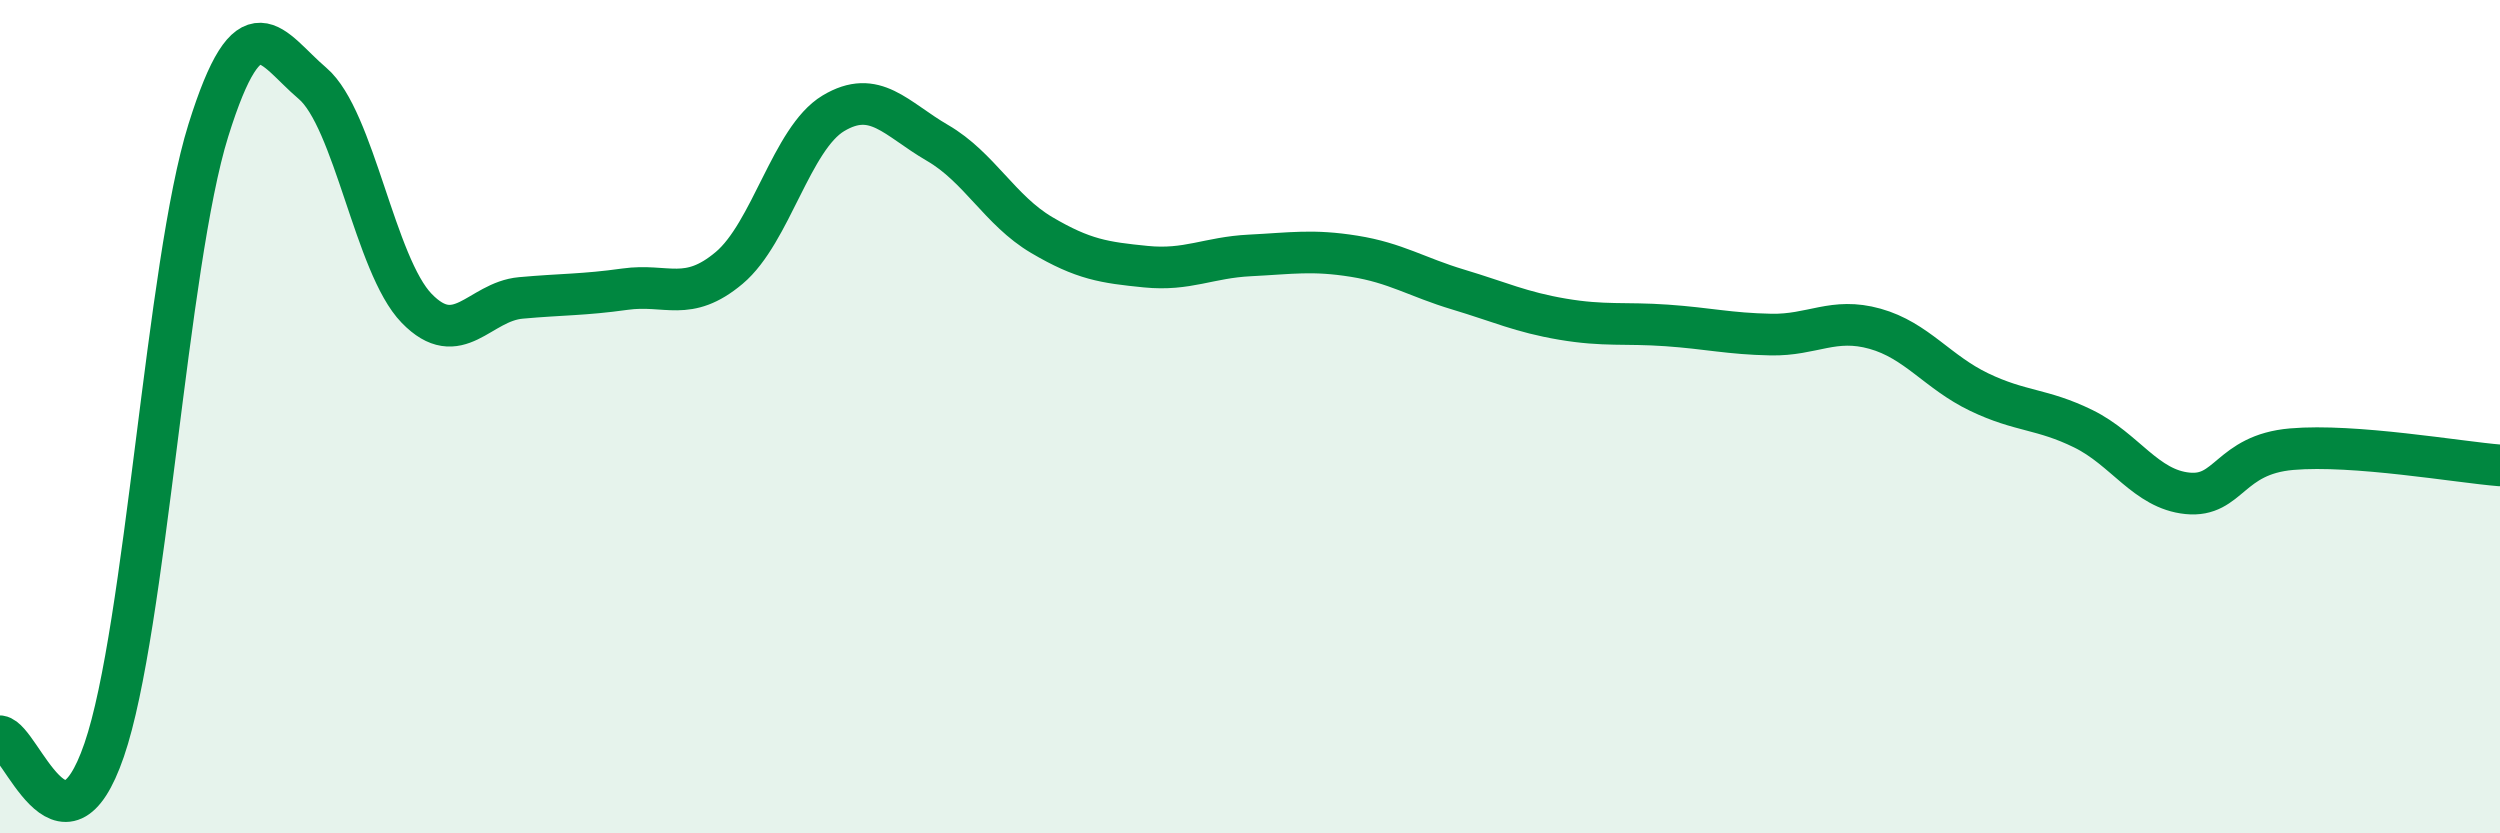
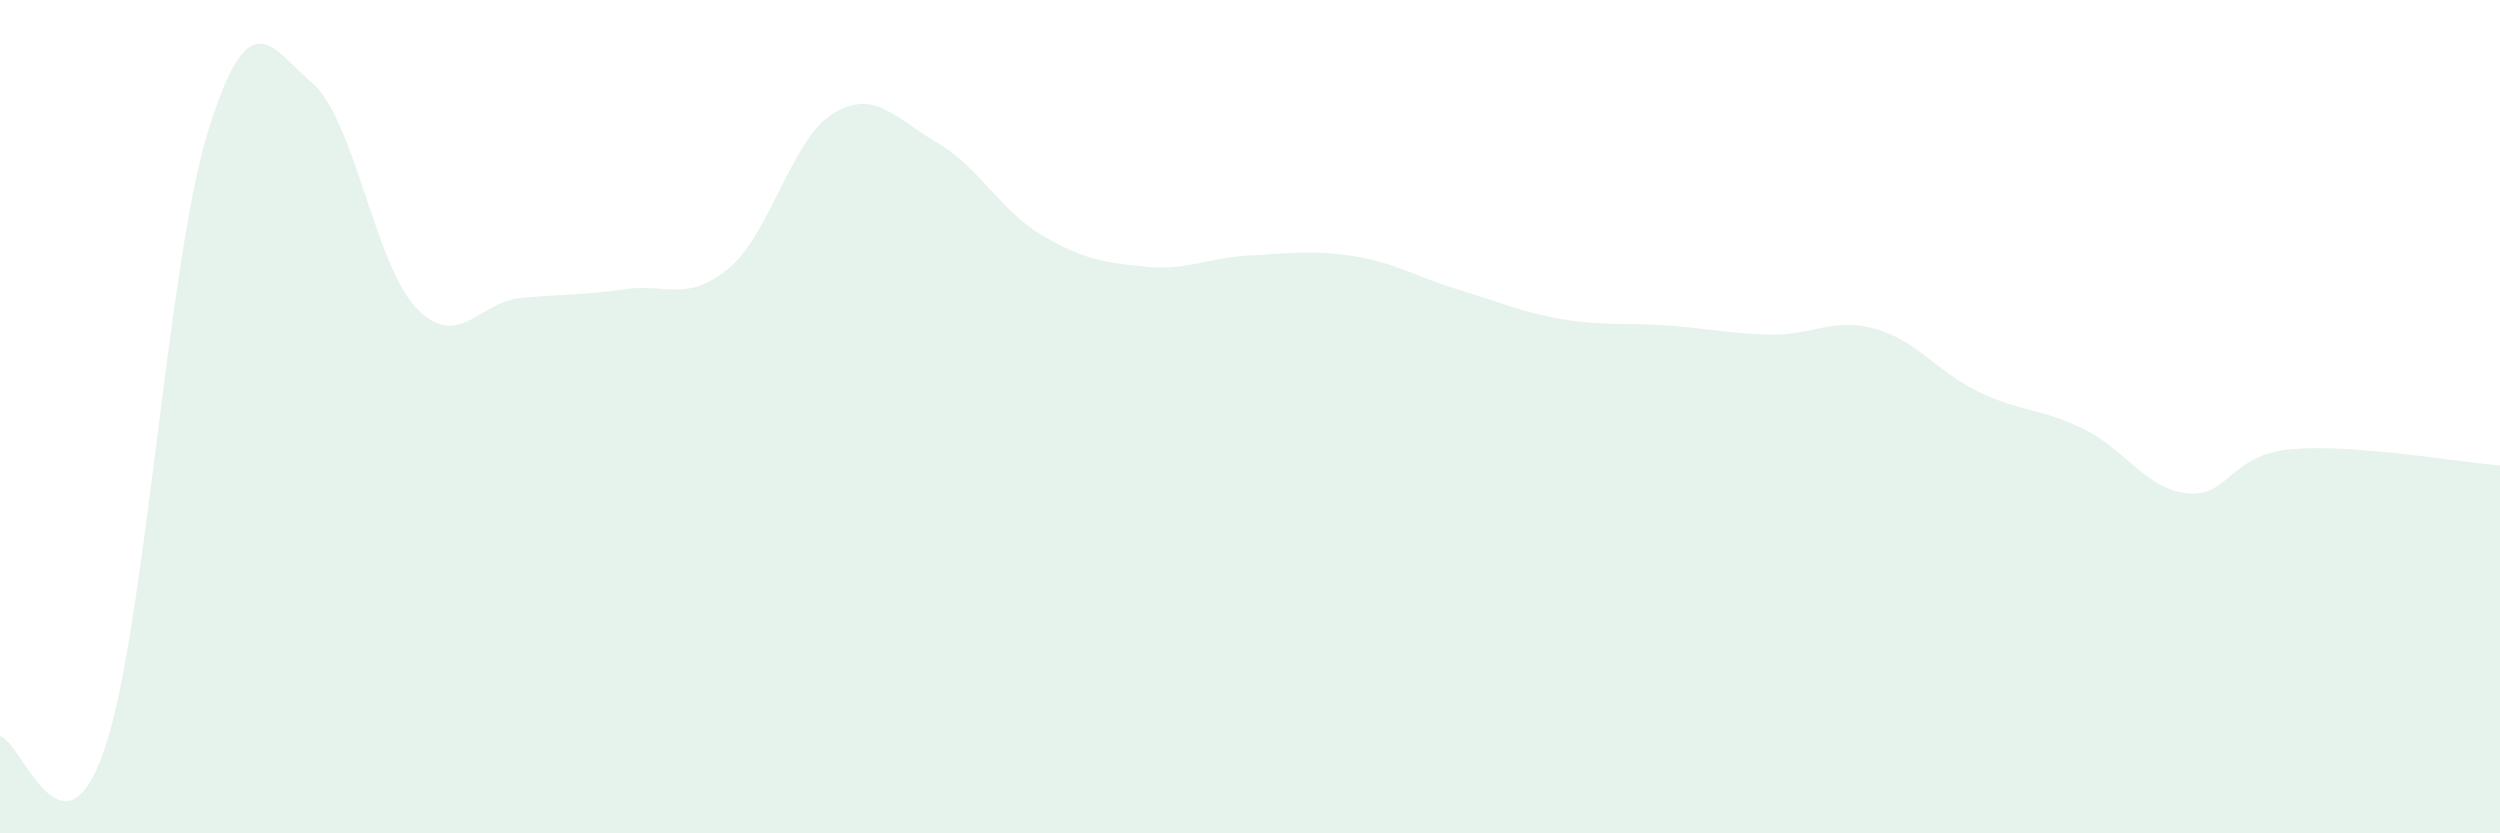
<svg xmlns="http://www.w3.org/2000/svg" width="60" height="20" viewBox="0 0 60 20">
  <path d="M 0,17.67 C 0.5,17.74 1.5,20.91 2.5,18 C 3.5,15.09 4,6.33 5,3.13 C 6,-0.07 6.5,1.15 7.5,2 C 8.5,2.85 9,6.37 10,7.4 C 11,8.43 11.5,7.24 12.5,7.15 C 13.5,7.06 14,7.08 15,6.94 C 16,6.8 16.5,7.27 17.5,6.43 C 18.5,5.59 19,3.32 20,2.72 C 21,2.12 21.5,2.85 22.5,3.43 C 23.5,4.01 24,5.05 25,5.64 C 26,6.23 26.5,6.3 27.5,6.4 C 28.5,6.5 29,6.18 30,6.13 C 31,6.08 31.5,5.99 32.5,6.15 C 33.5,6.31 34,6.65 35,6.95 C 36,7.25 36.5,7.49 37.5,7.66 C 38.5,7.83 39,7.74 40,7.81 C 41,7.88 41.5,8.01 42.5,8.03 C 43.5,8.05 44,7.61 45,7.89 C 46,8.17 46.5,8.93 47.5,9.41 C 48.5,9.89 49,9.8 50,10.29 C 51,10.78 51.5,11.74 52.5,11.84 C 53.5,11.94 53.5,10.91 55,10.78 C 56.5,10.65 59,11.09 60,11.17L60 20L0 20Z" fill="#008740" opacity="0.1" stroke-linecap="round" stroke-linejoin="round" />
-   <path d="M 0,17.67 C 0.5,17.74 1.5,20.91 2.5,18 C 3.5,15.09 4,6.33 5,3.13 C 6,-0.07 6.5,1.15 7.5,2 C 8.5,2.85 9,6.37 10,7.4 C 11,8.43 11.5,7.24 12.5,7.15 C 13.5,7.06 14,7.08 15,6.94 C 16,6.8 16.5,7.27 17.5,6.43 C 18.5,5.59 19,3.32 20,2.72 C 21,2.12 21.5,2.85 22.5,3.43 C 23.5,4.01 24,5.05 25,5.64 C 26,6.23 26.5,6.3 27.5,6.4 C 28.5,6.5 29,6.18 30,6.13 C 31,6.08 31.5,5.99 32.5,6.15 C 33.5,6.31 34,6.65 35,6.95 C 36,7.25 36.5,7.49 37.5,7.66 C 38.5,7.83 39,7.74 40,7.81 C 41,7.88 41.5,8.01 42.5,8.03 C 43.5,8.05 44,7.61 45,7.89 C 46,8.17 46.5,8.93 47.5,9.41 C 48.5,9.89 49,9.8 50,10.29 C 51,10.78 51.5,11.74 52.5,11.84 C 53.5,11.94 53.5,10.91 55,10.78 C 56.5,10.65 59,11.09 60,11.17" stroke="#008740" stroke-width="1" fill="none" stroke-linecap="round" stroke-linejoin="round" />
</svg>